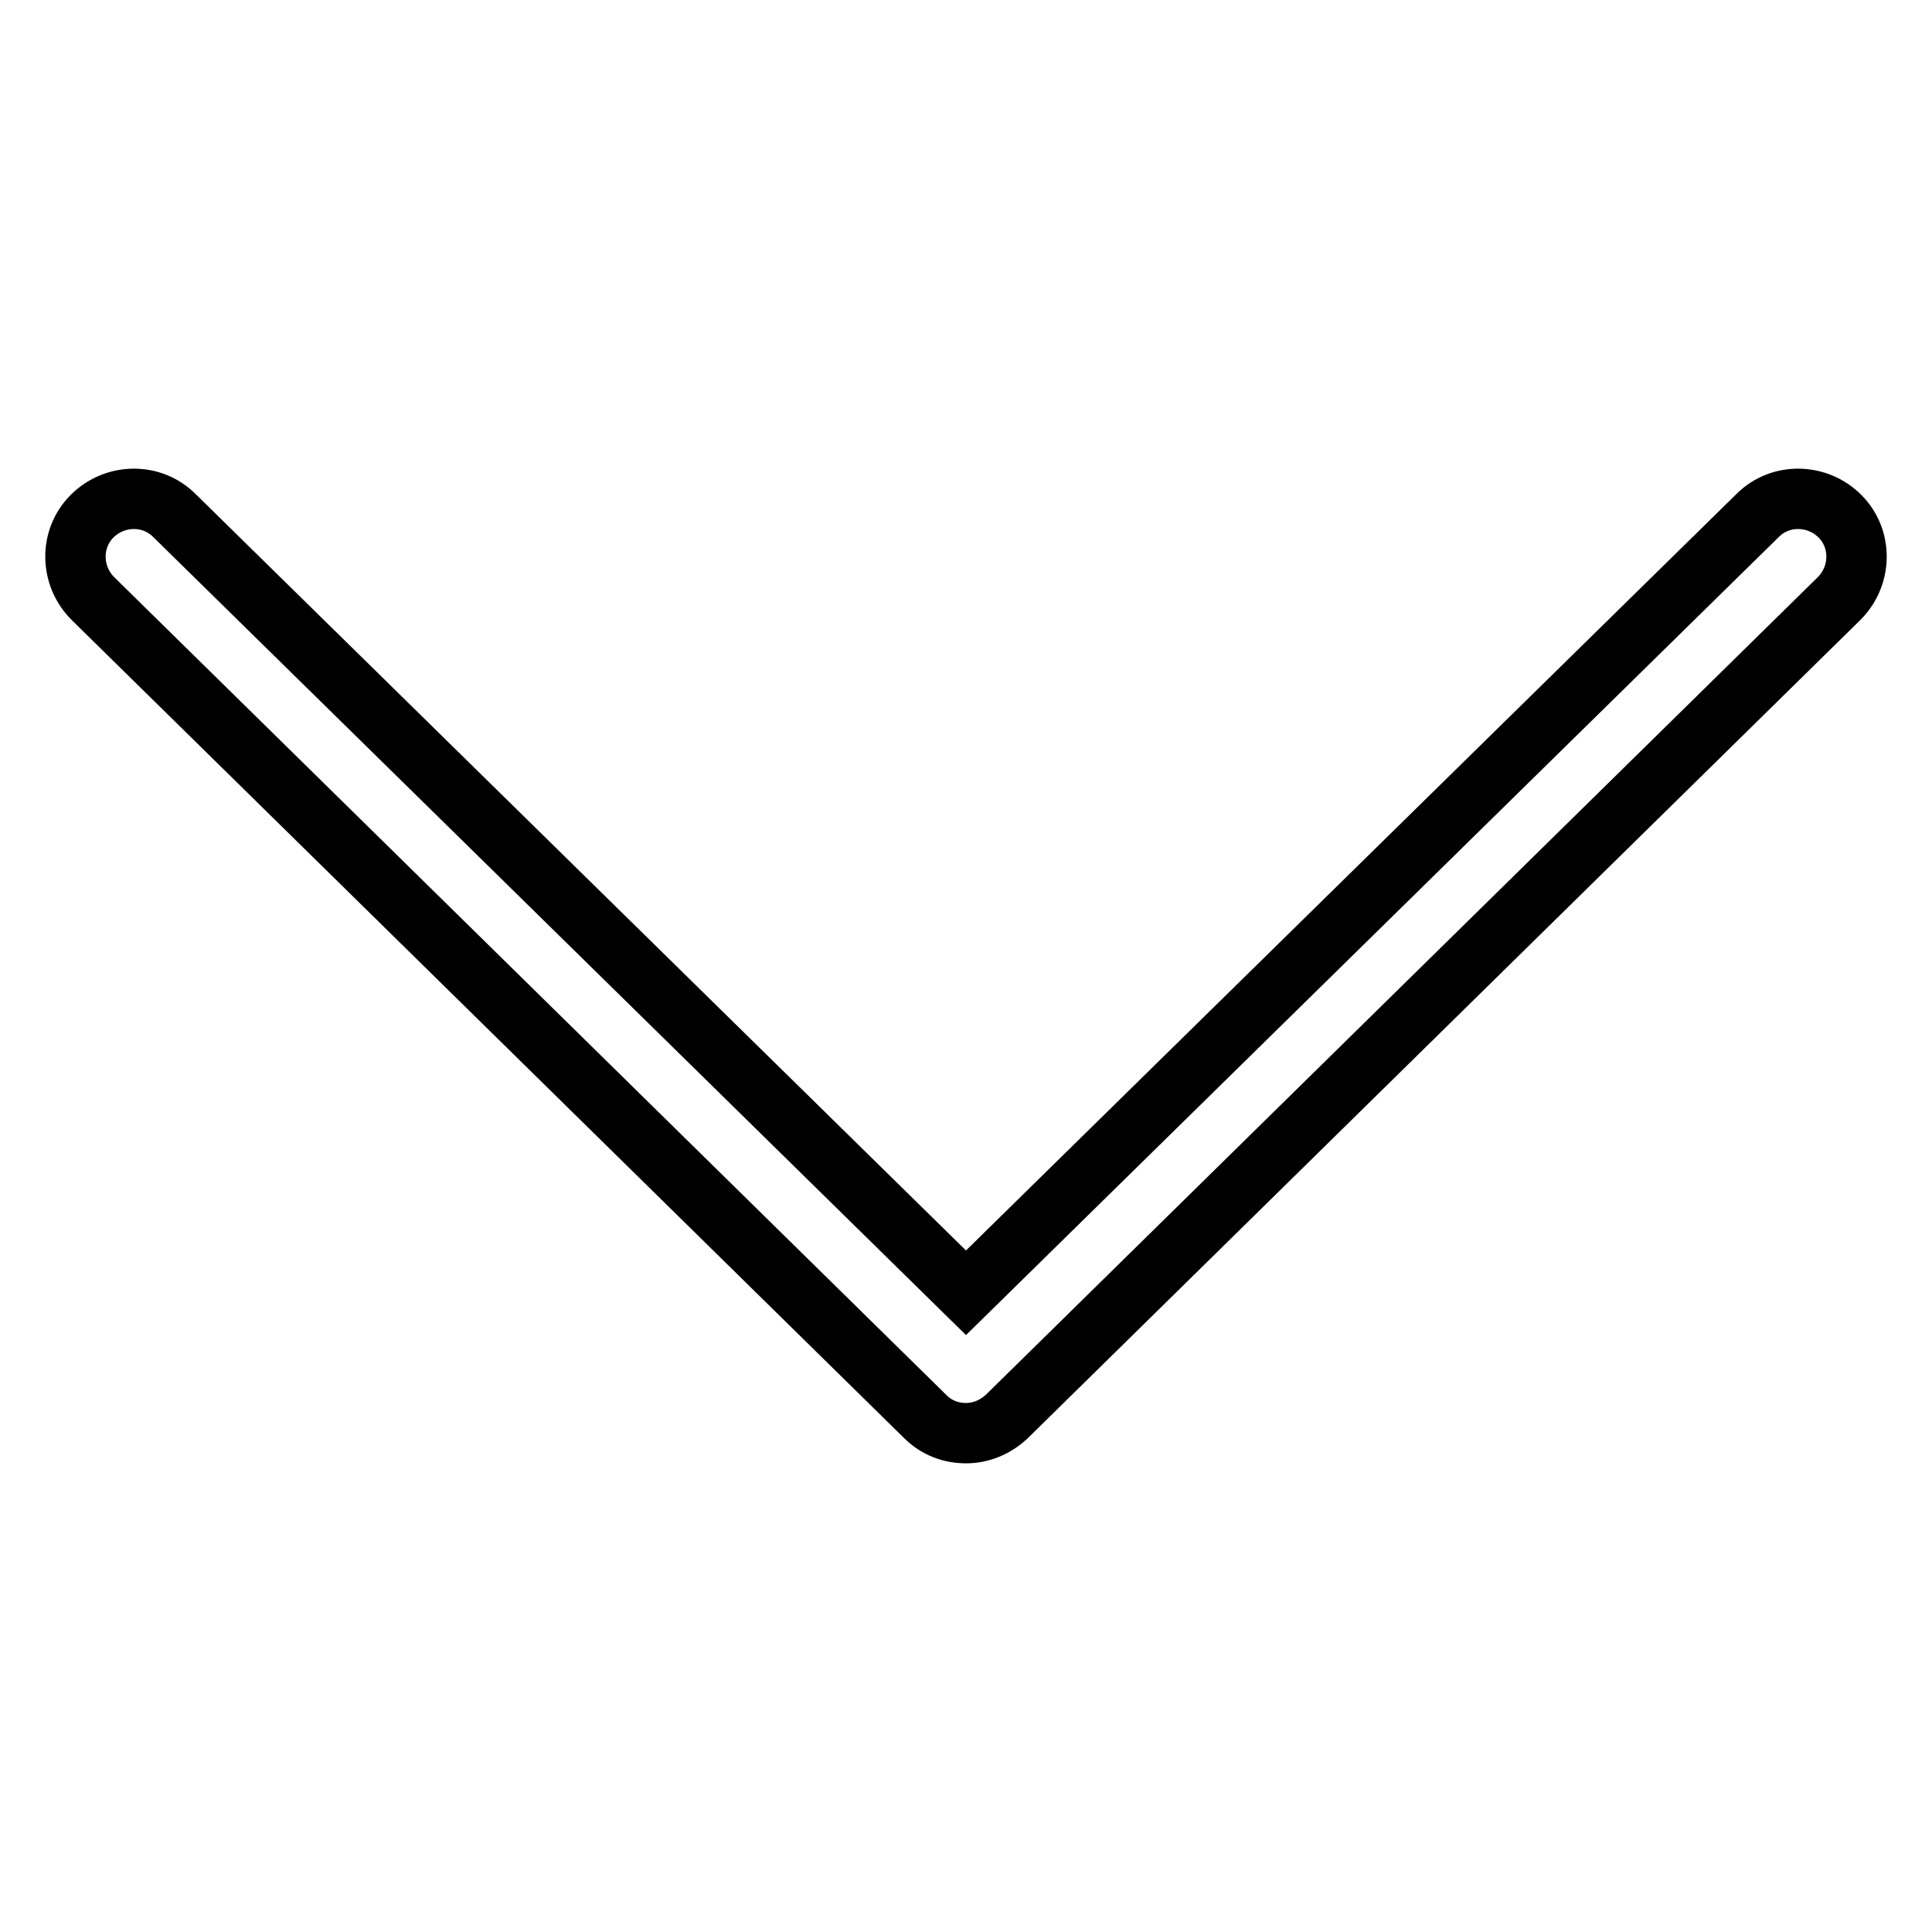
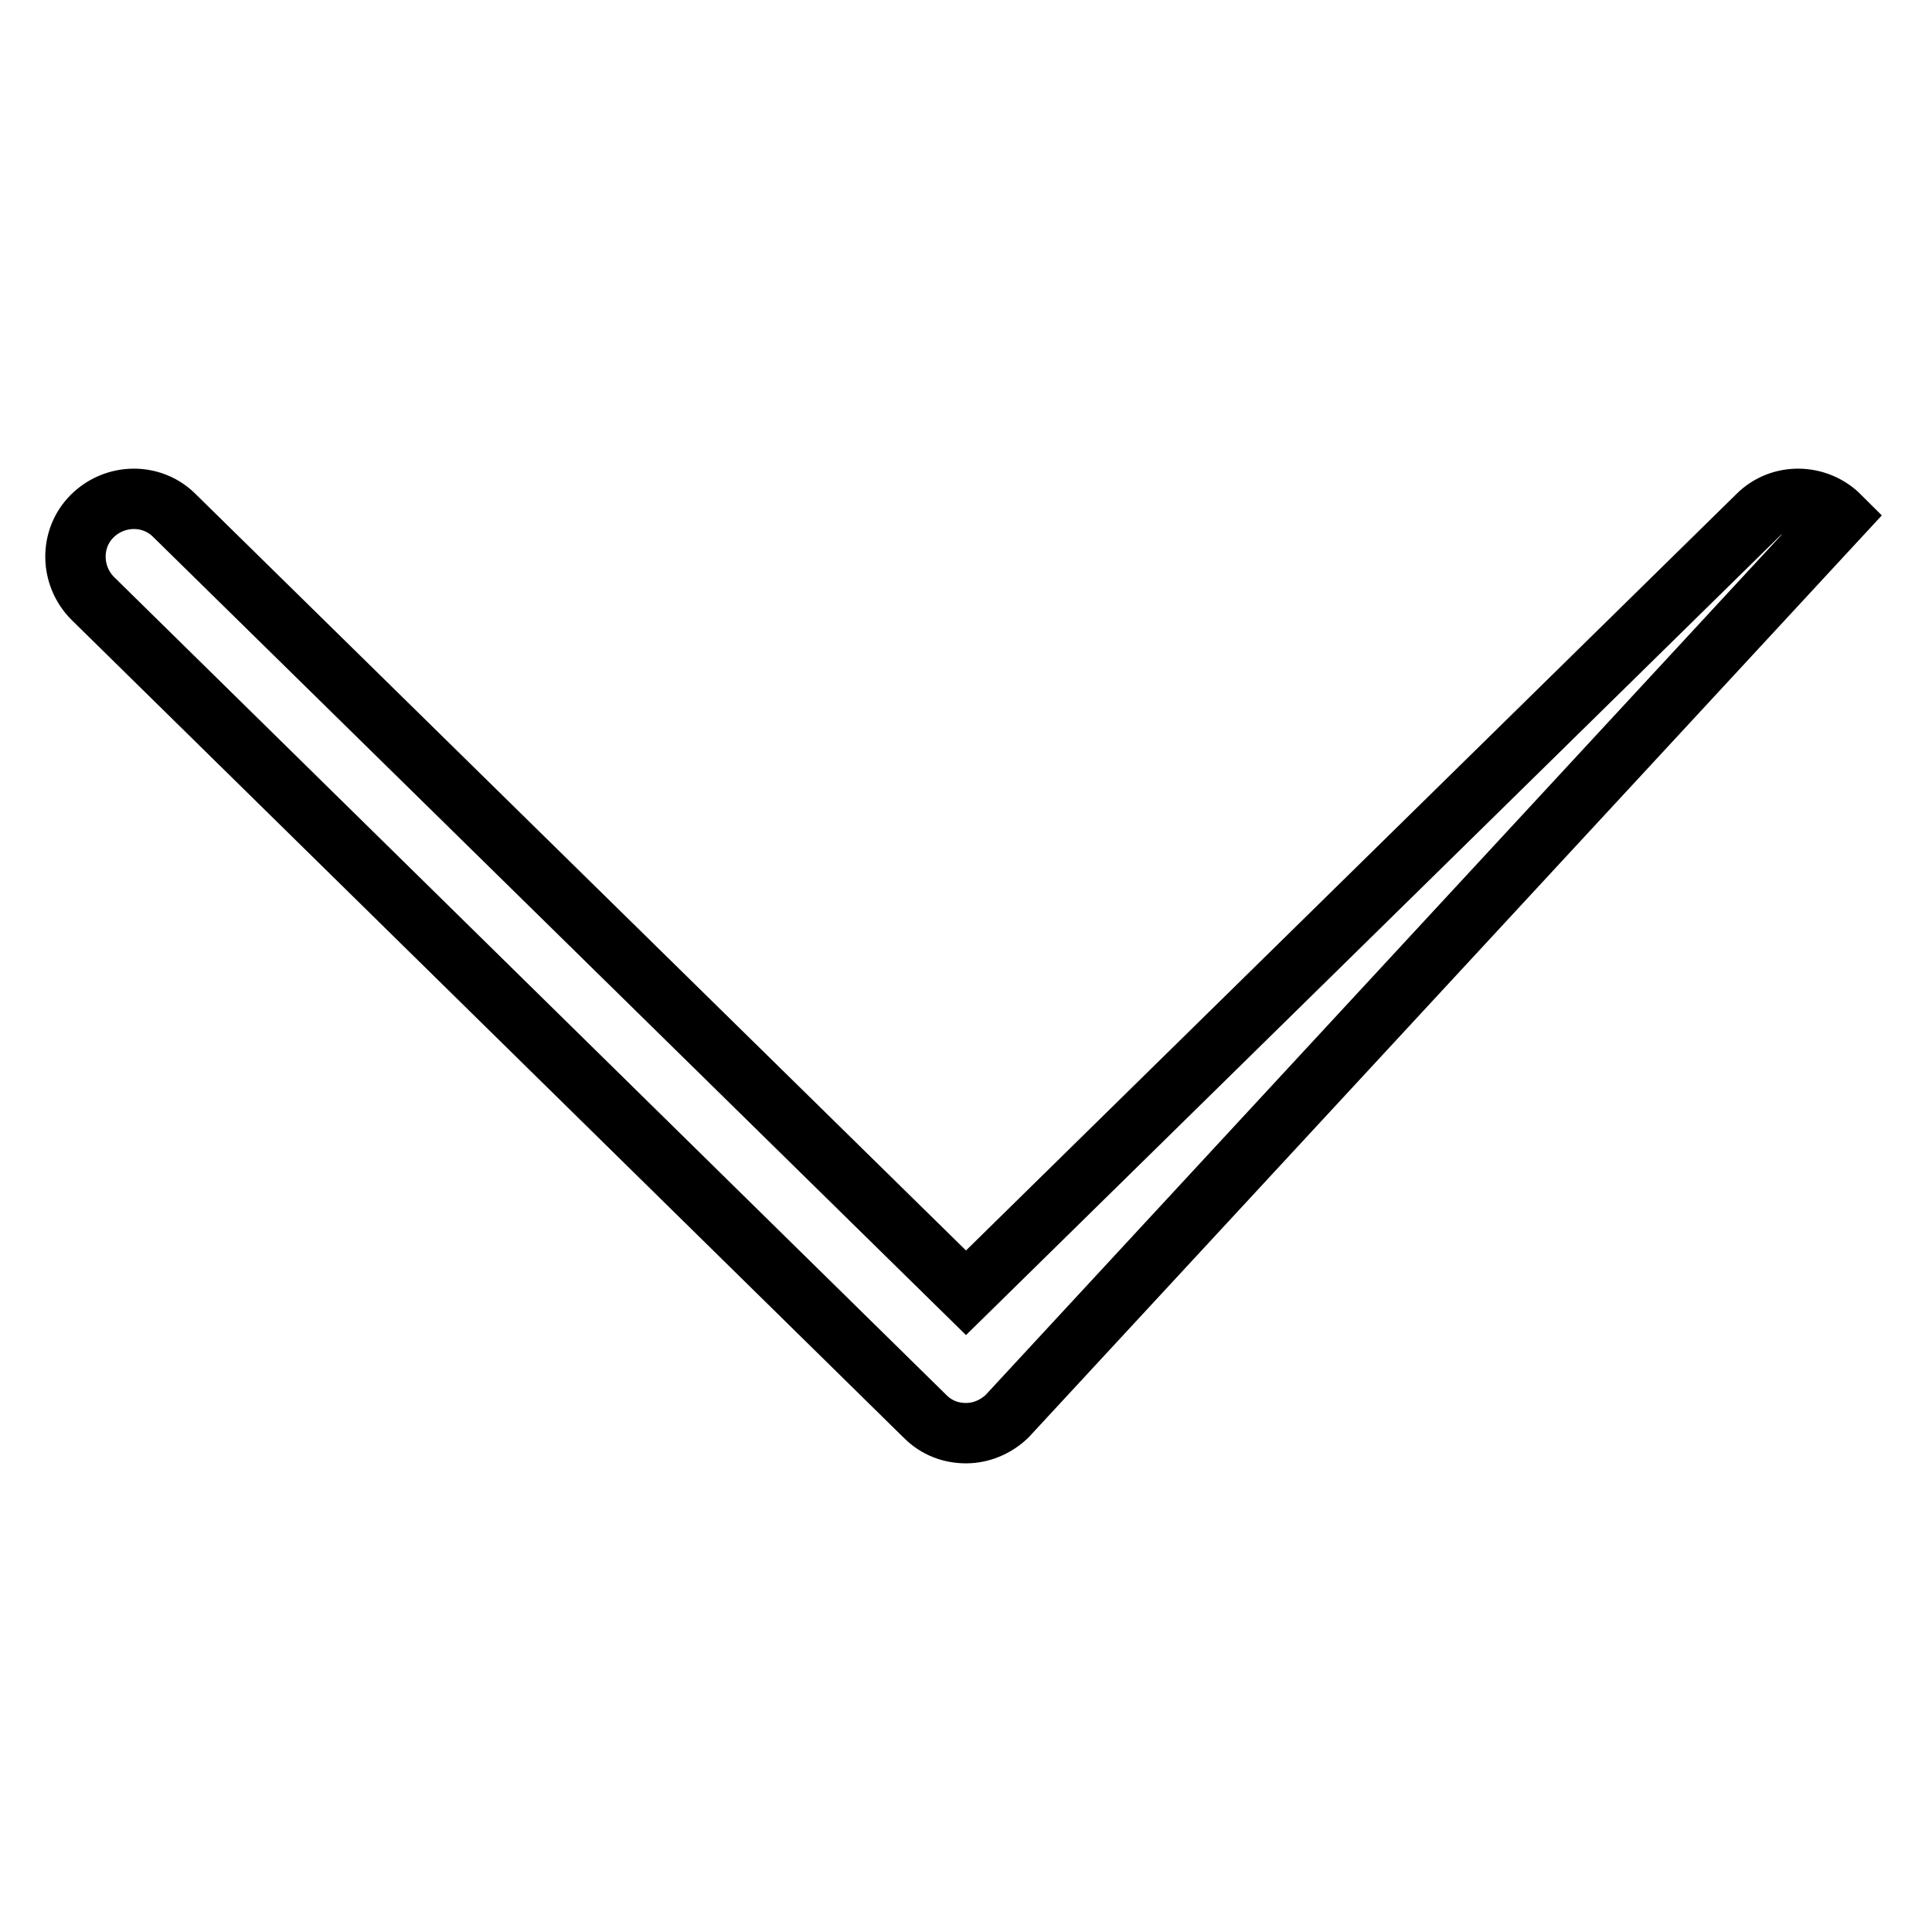
<svg xmlns="http://www.w3.org/2000/svg" version="1.1" x="0px" y="0px" viewBox="0 0 256 256" enable-background="new 0 0 256 256" xml:space="preserve">
  <g>
-     <path stroke-width="8" fill-opacity="0" stroke="#000000" d="M128,189.9c-2,0-3.9-0.7-5.4-2.2L12.3,79.3c-3-3-3.1-7.9-0.1-10.9c3-3,7.9-3.1,10.9-0.1l104.9,103 l104.9-103c3-3,7.9-2.9,10.9,0.1s2.9,7.9-0.1,10.9L133.4,187.7C131.9,189.1,130,189.9,128,189.9z" />
+     <path stroke-width="8" fill-opacity="0" stroke="#000000" d="M128,189.9c-2,0-3.9-0.7-5.4-2.2L12.3,79.3c-3-3-3.1-7.9-0.1-10.9c3-3,7.9-3.1,10.9-0.1l104.9,103 l104.9-103c3-3,7.9-2.9,10.9,0.1L133.4,187.7C131.9,189.1,130,189.9,128,189.9z" />
  </g>
</svg>